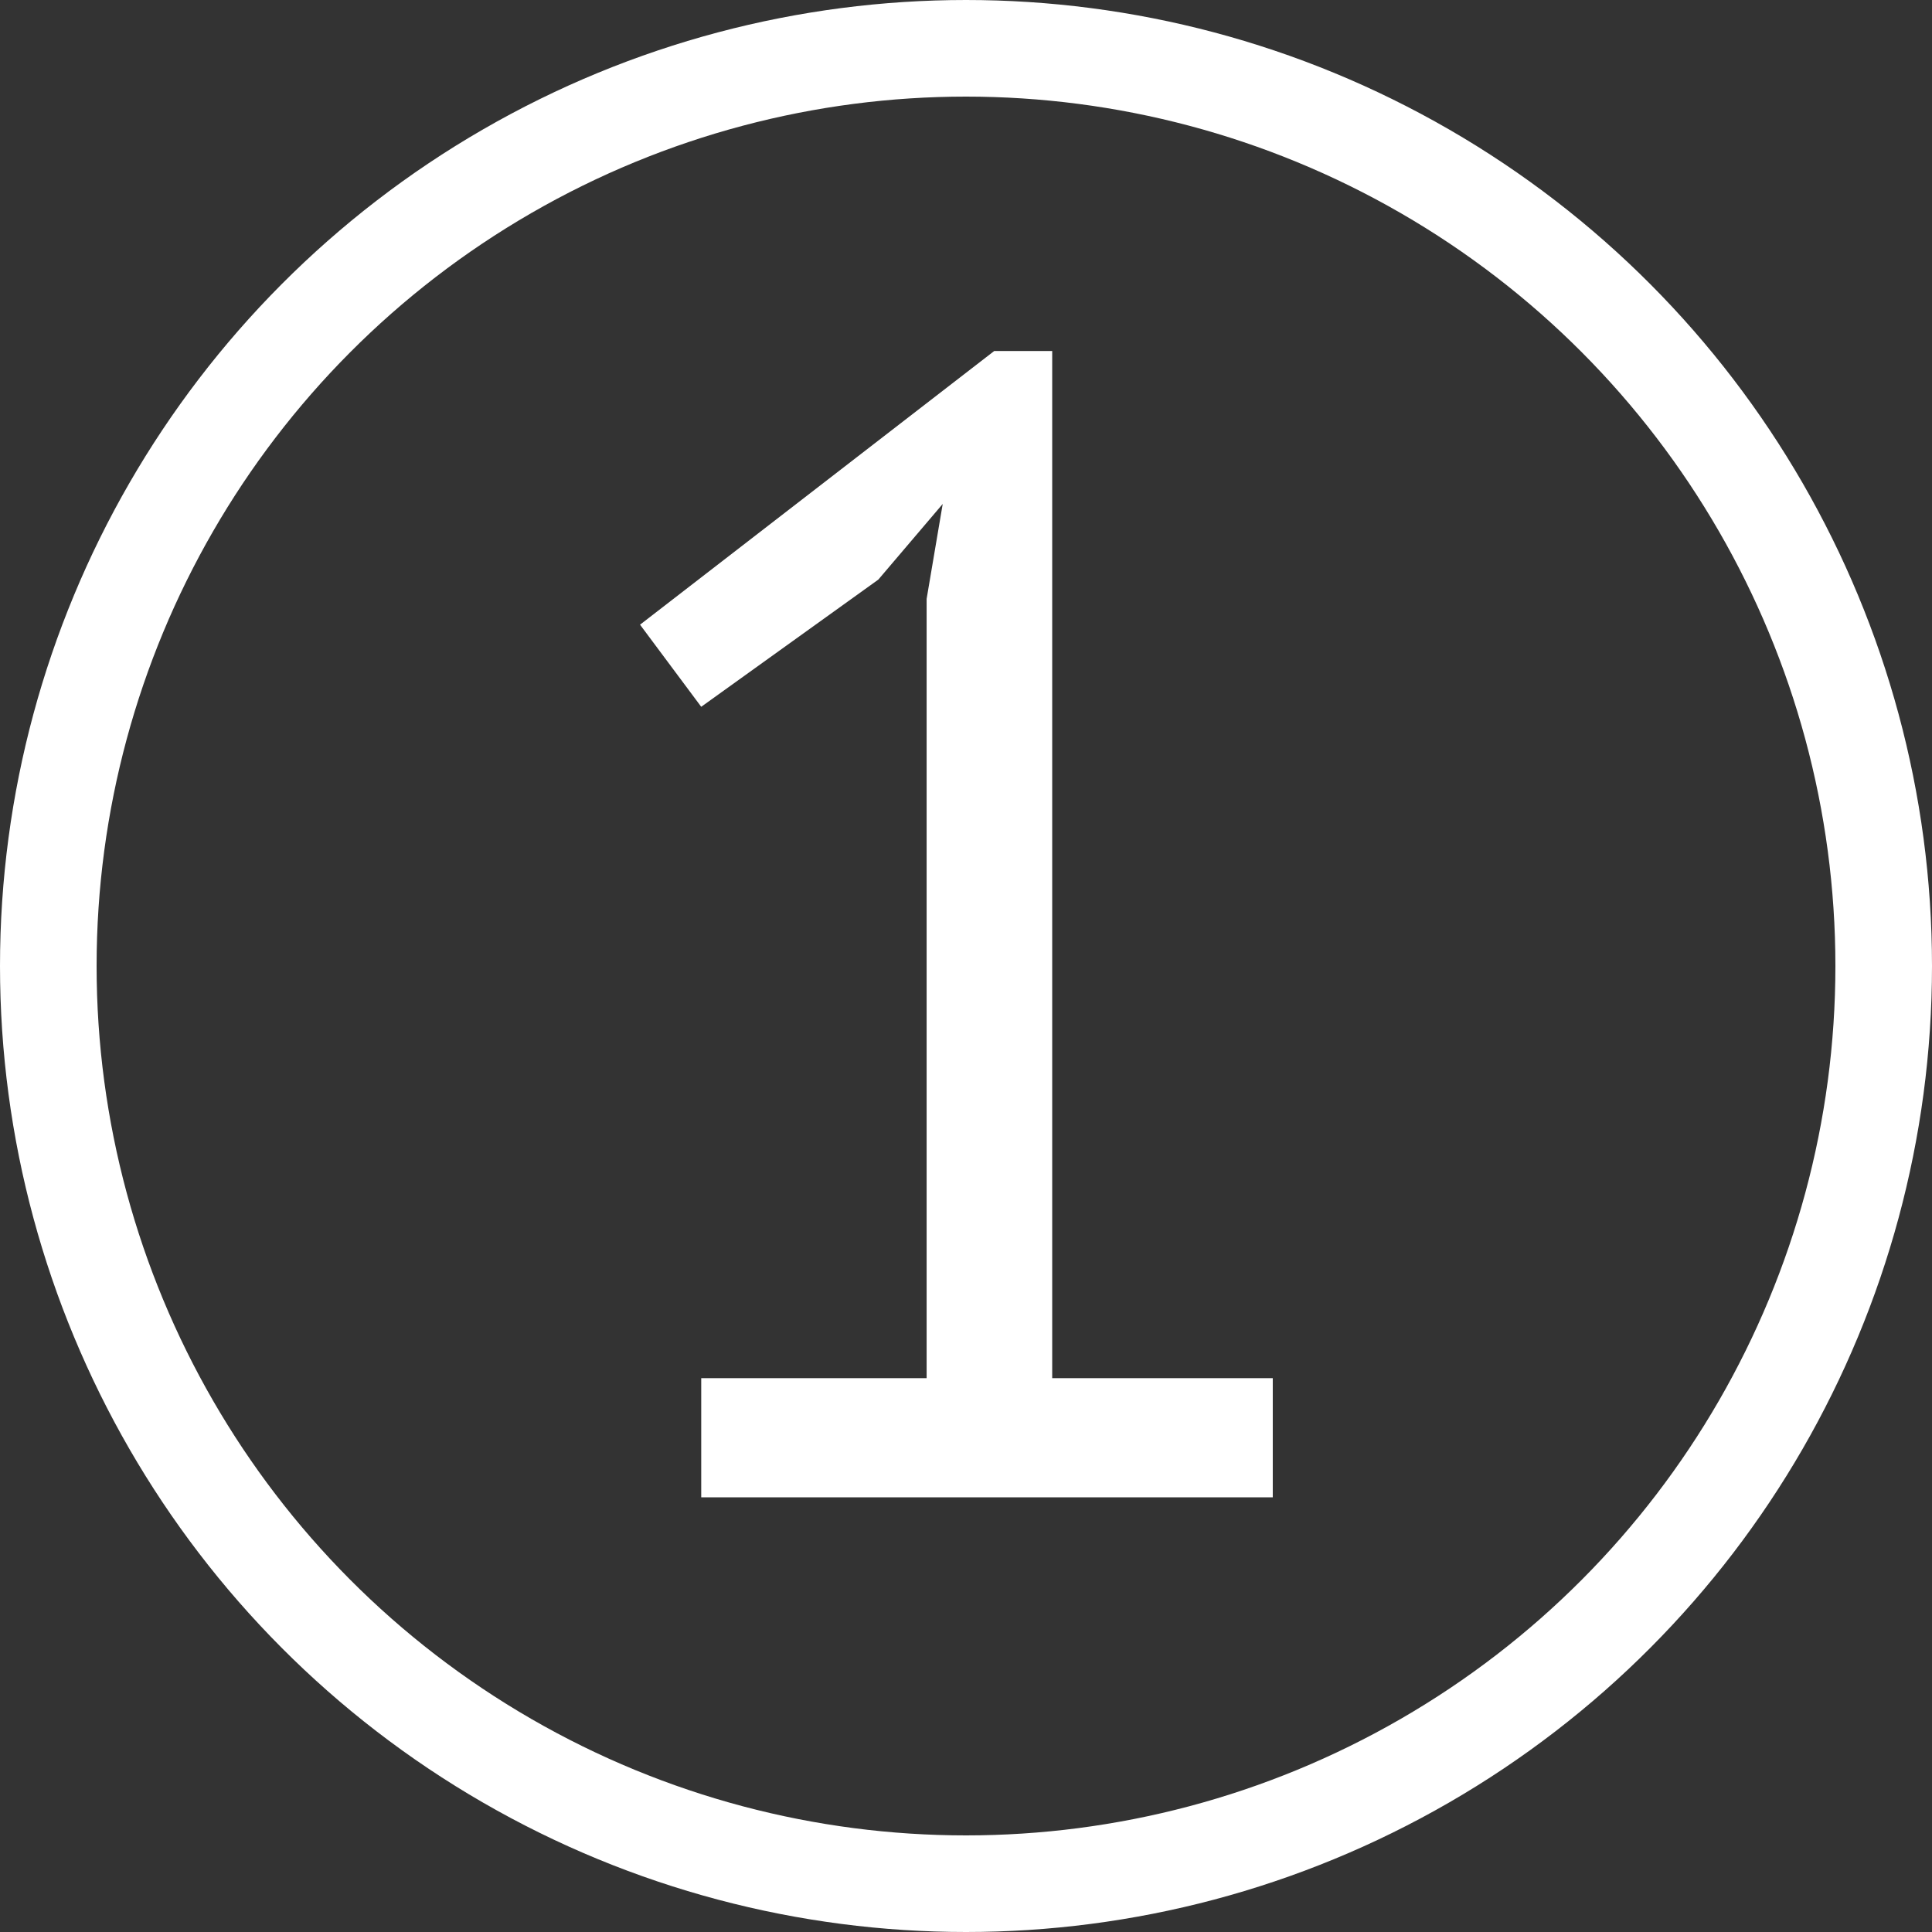
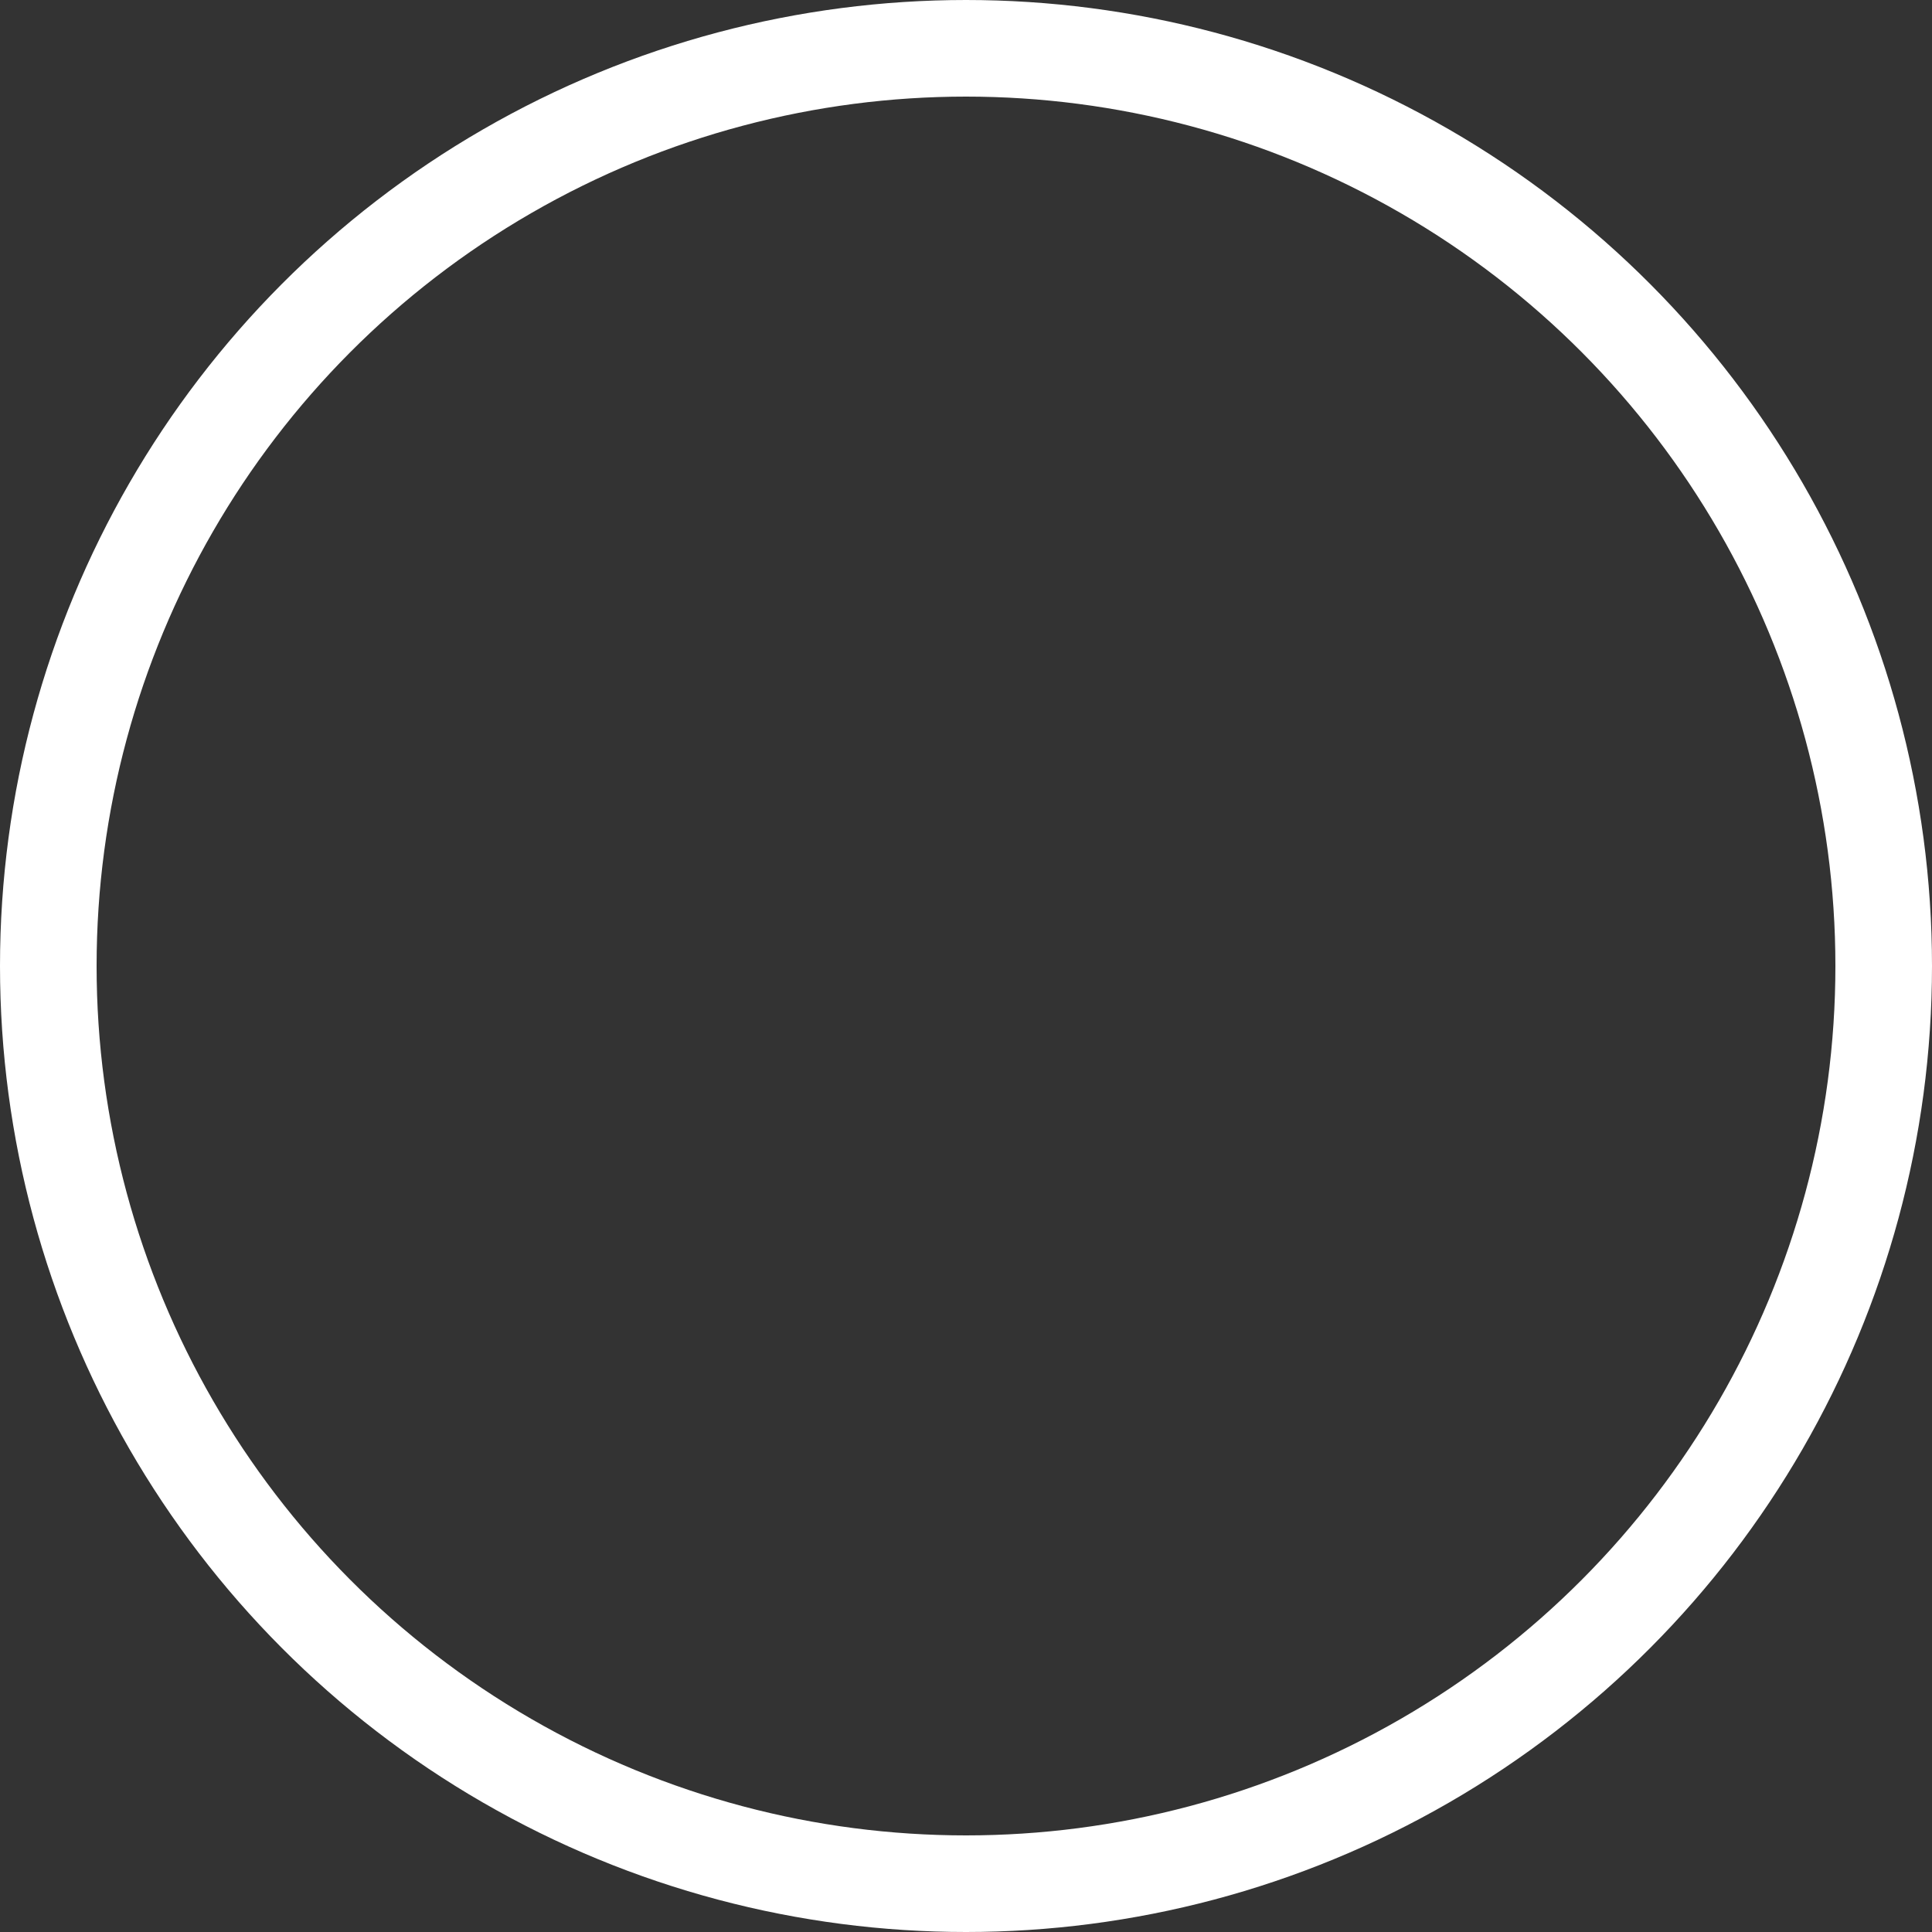
<svg xmlns="http://www.w3.org/2000/svg" width="120" height="120" viewBox="0 0 120 120" fill="none">
  <rect x="0" y="0" width="120" height="120" fill="#333333" stroke="none" />
-   <path d="M43.554 85.6H57.554V37.2L58.554 31.3L54.554 36L43.554 43.9L39.754 38.8L61.754 21.8H65.354V85.6H79.054V93H43.554V85.6Z" fill="white" />
  <circle cx="60" cy="60" r="57" stroke="white" stroke-width="6" />
</svg>